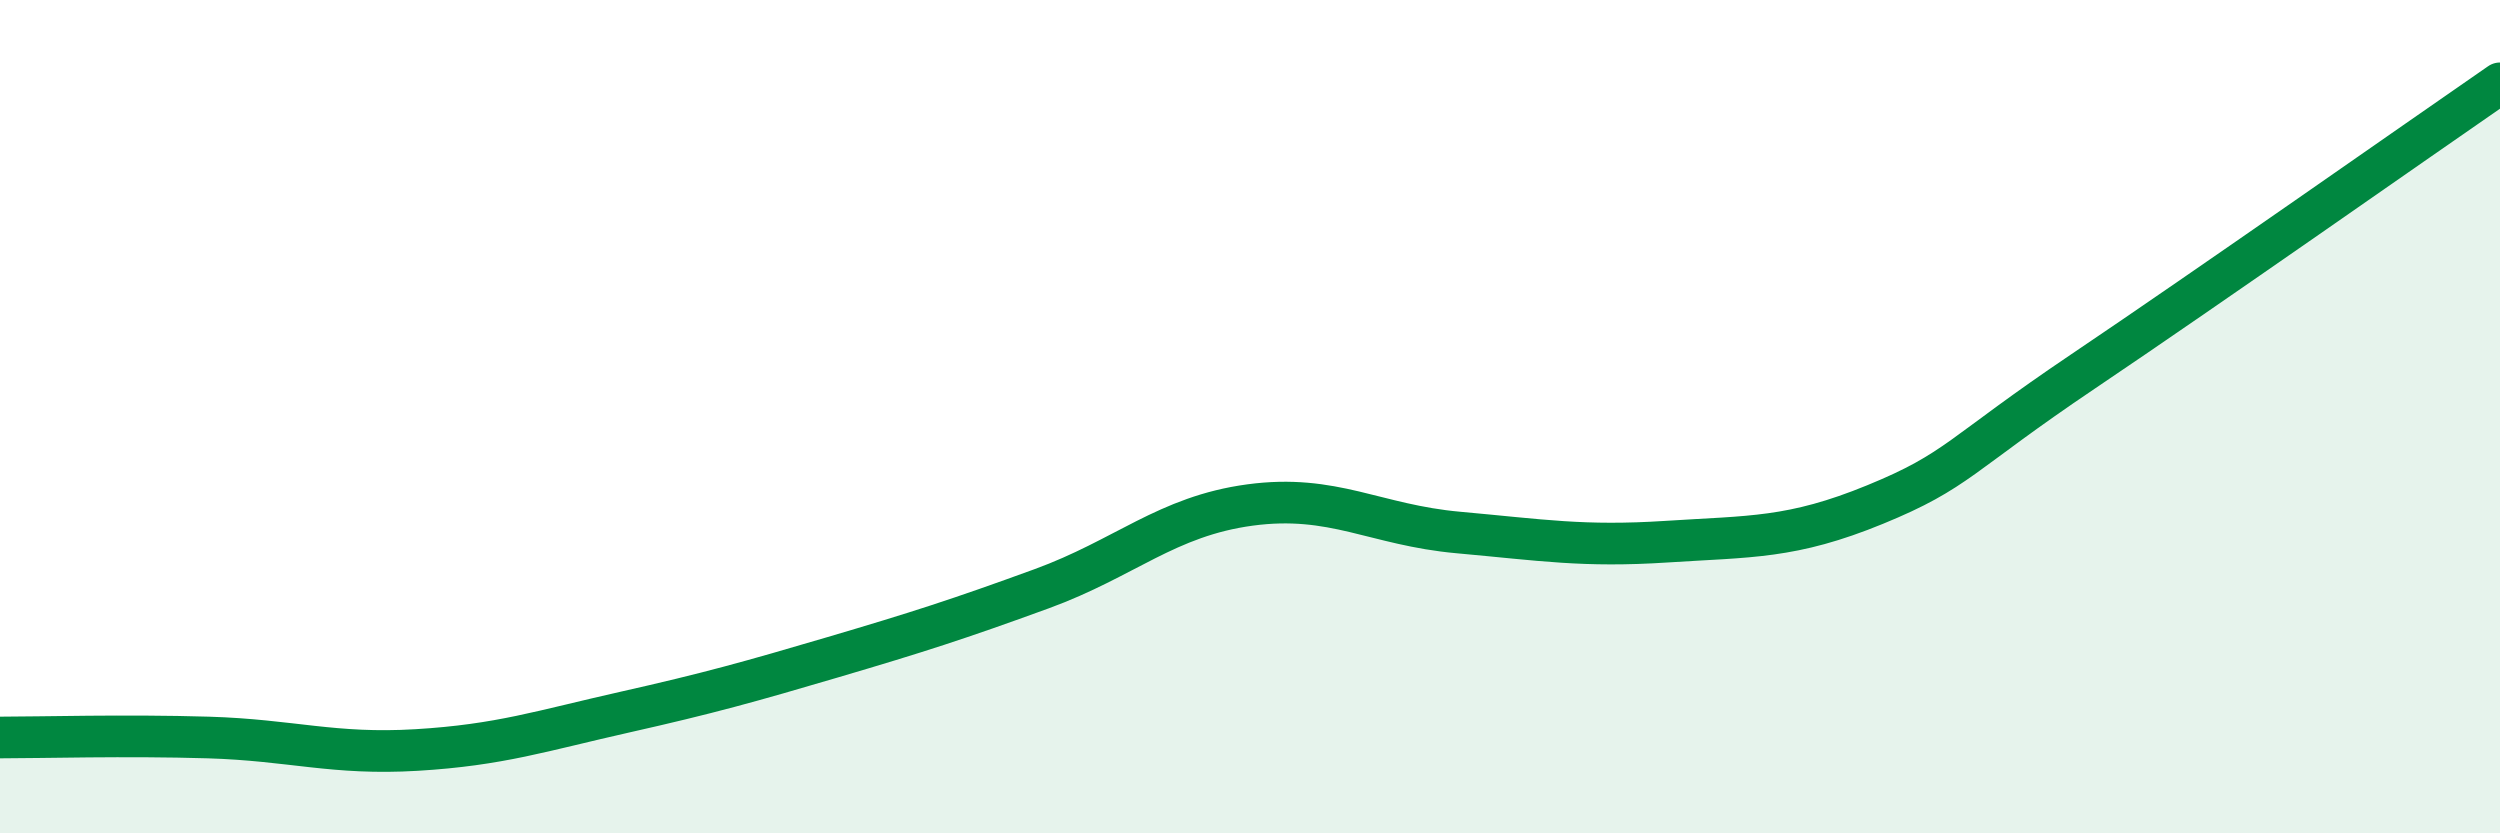
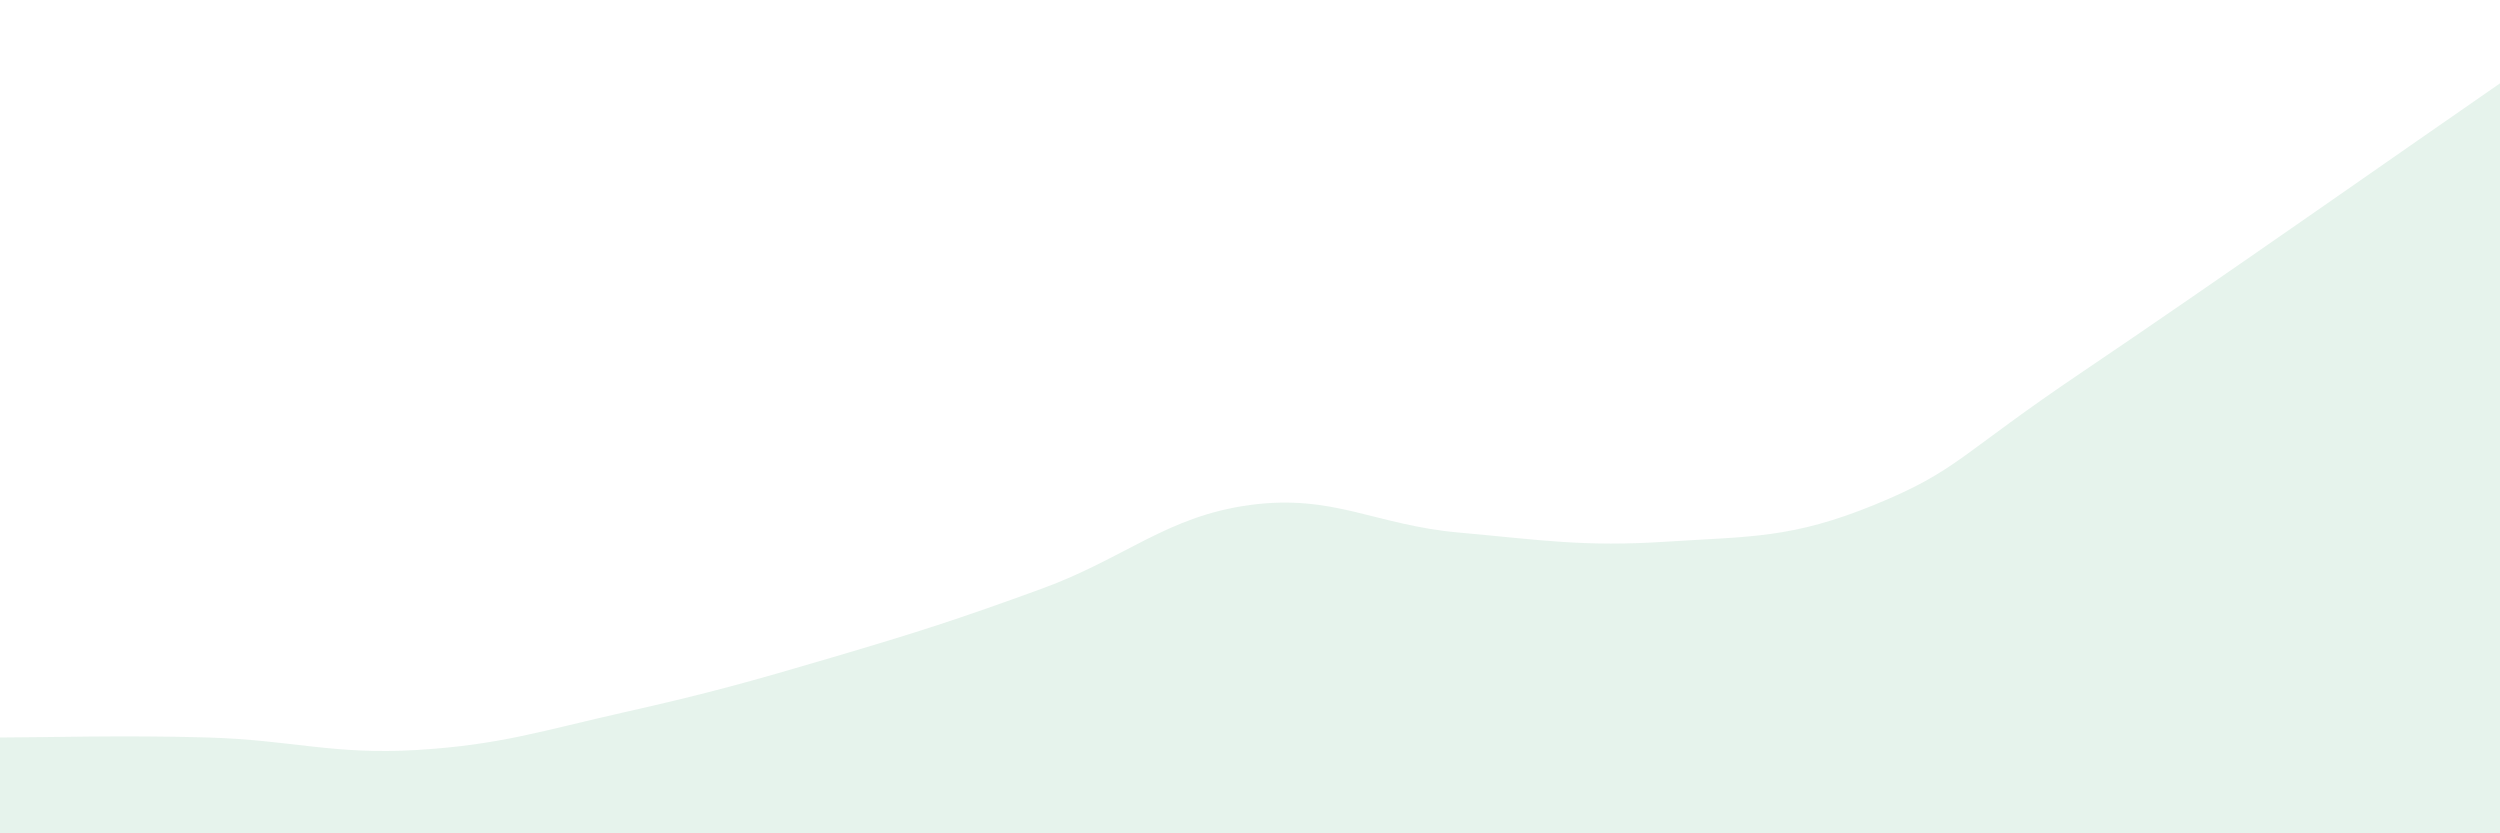
<svg xmlns="http://www.w3.org/2000/svg" width="60" height="20" viewBox="0 0 60 20">
  <path d="M 0,17.7 C 1,17.7 3,17.64 5,17.7 C 7,17.76 8,18.12 10,18 C 12,17.88 13,17.54 15,17.09 C 17,16.64 18,16.36 20,15.77 C 22,15.18 23,14.86 25,14.13 C 27,13.4 28,12.39 30,12.12 C 32,11.85 33,12.6 35,12.78 C 37,12.96 38,13.13 40,13 C 42,12.87 43,12.93 45,12.11 C 47,11.29 47,10.93 50,8.91 C 53,6.89 58,3.38 60,2L60 20L0 20Z" fill="#008740" opacity="0.1" stroke-linecap="round" stroke-linejoin="round" />
-   <path d="M 0,17.7 C 1,17.7 3,17.64 5,17.7 C 7,17.76 8,18.12 10,18 C 12,17.88 13,17.54 15,17.09 C 17,16.64 18,16.36 20,15.77 C 22,15.18 23,14.86 25,14.13 C 27,13.4 28,12.39 30,12.12 C 32,11.85 33,12.6 35,12.78 C 37,12.96 38,13.13 40,13 C 42,12.87 43,12.93 45,12.11 C 47,11.29 47,10.93 50,8.91 C 53,6.89 58,3.38 60,2" stroke="#008740" stroke-width="1" fill="none" stroke-linecap="round" stroke-linejoin="round" />
</svg>